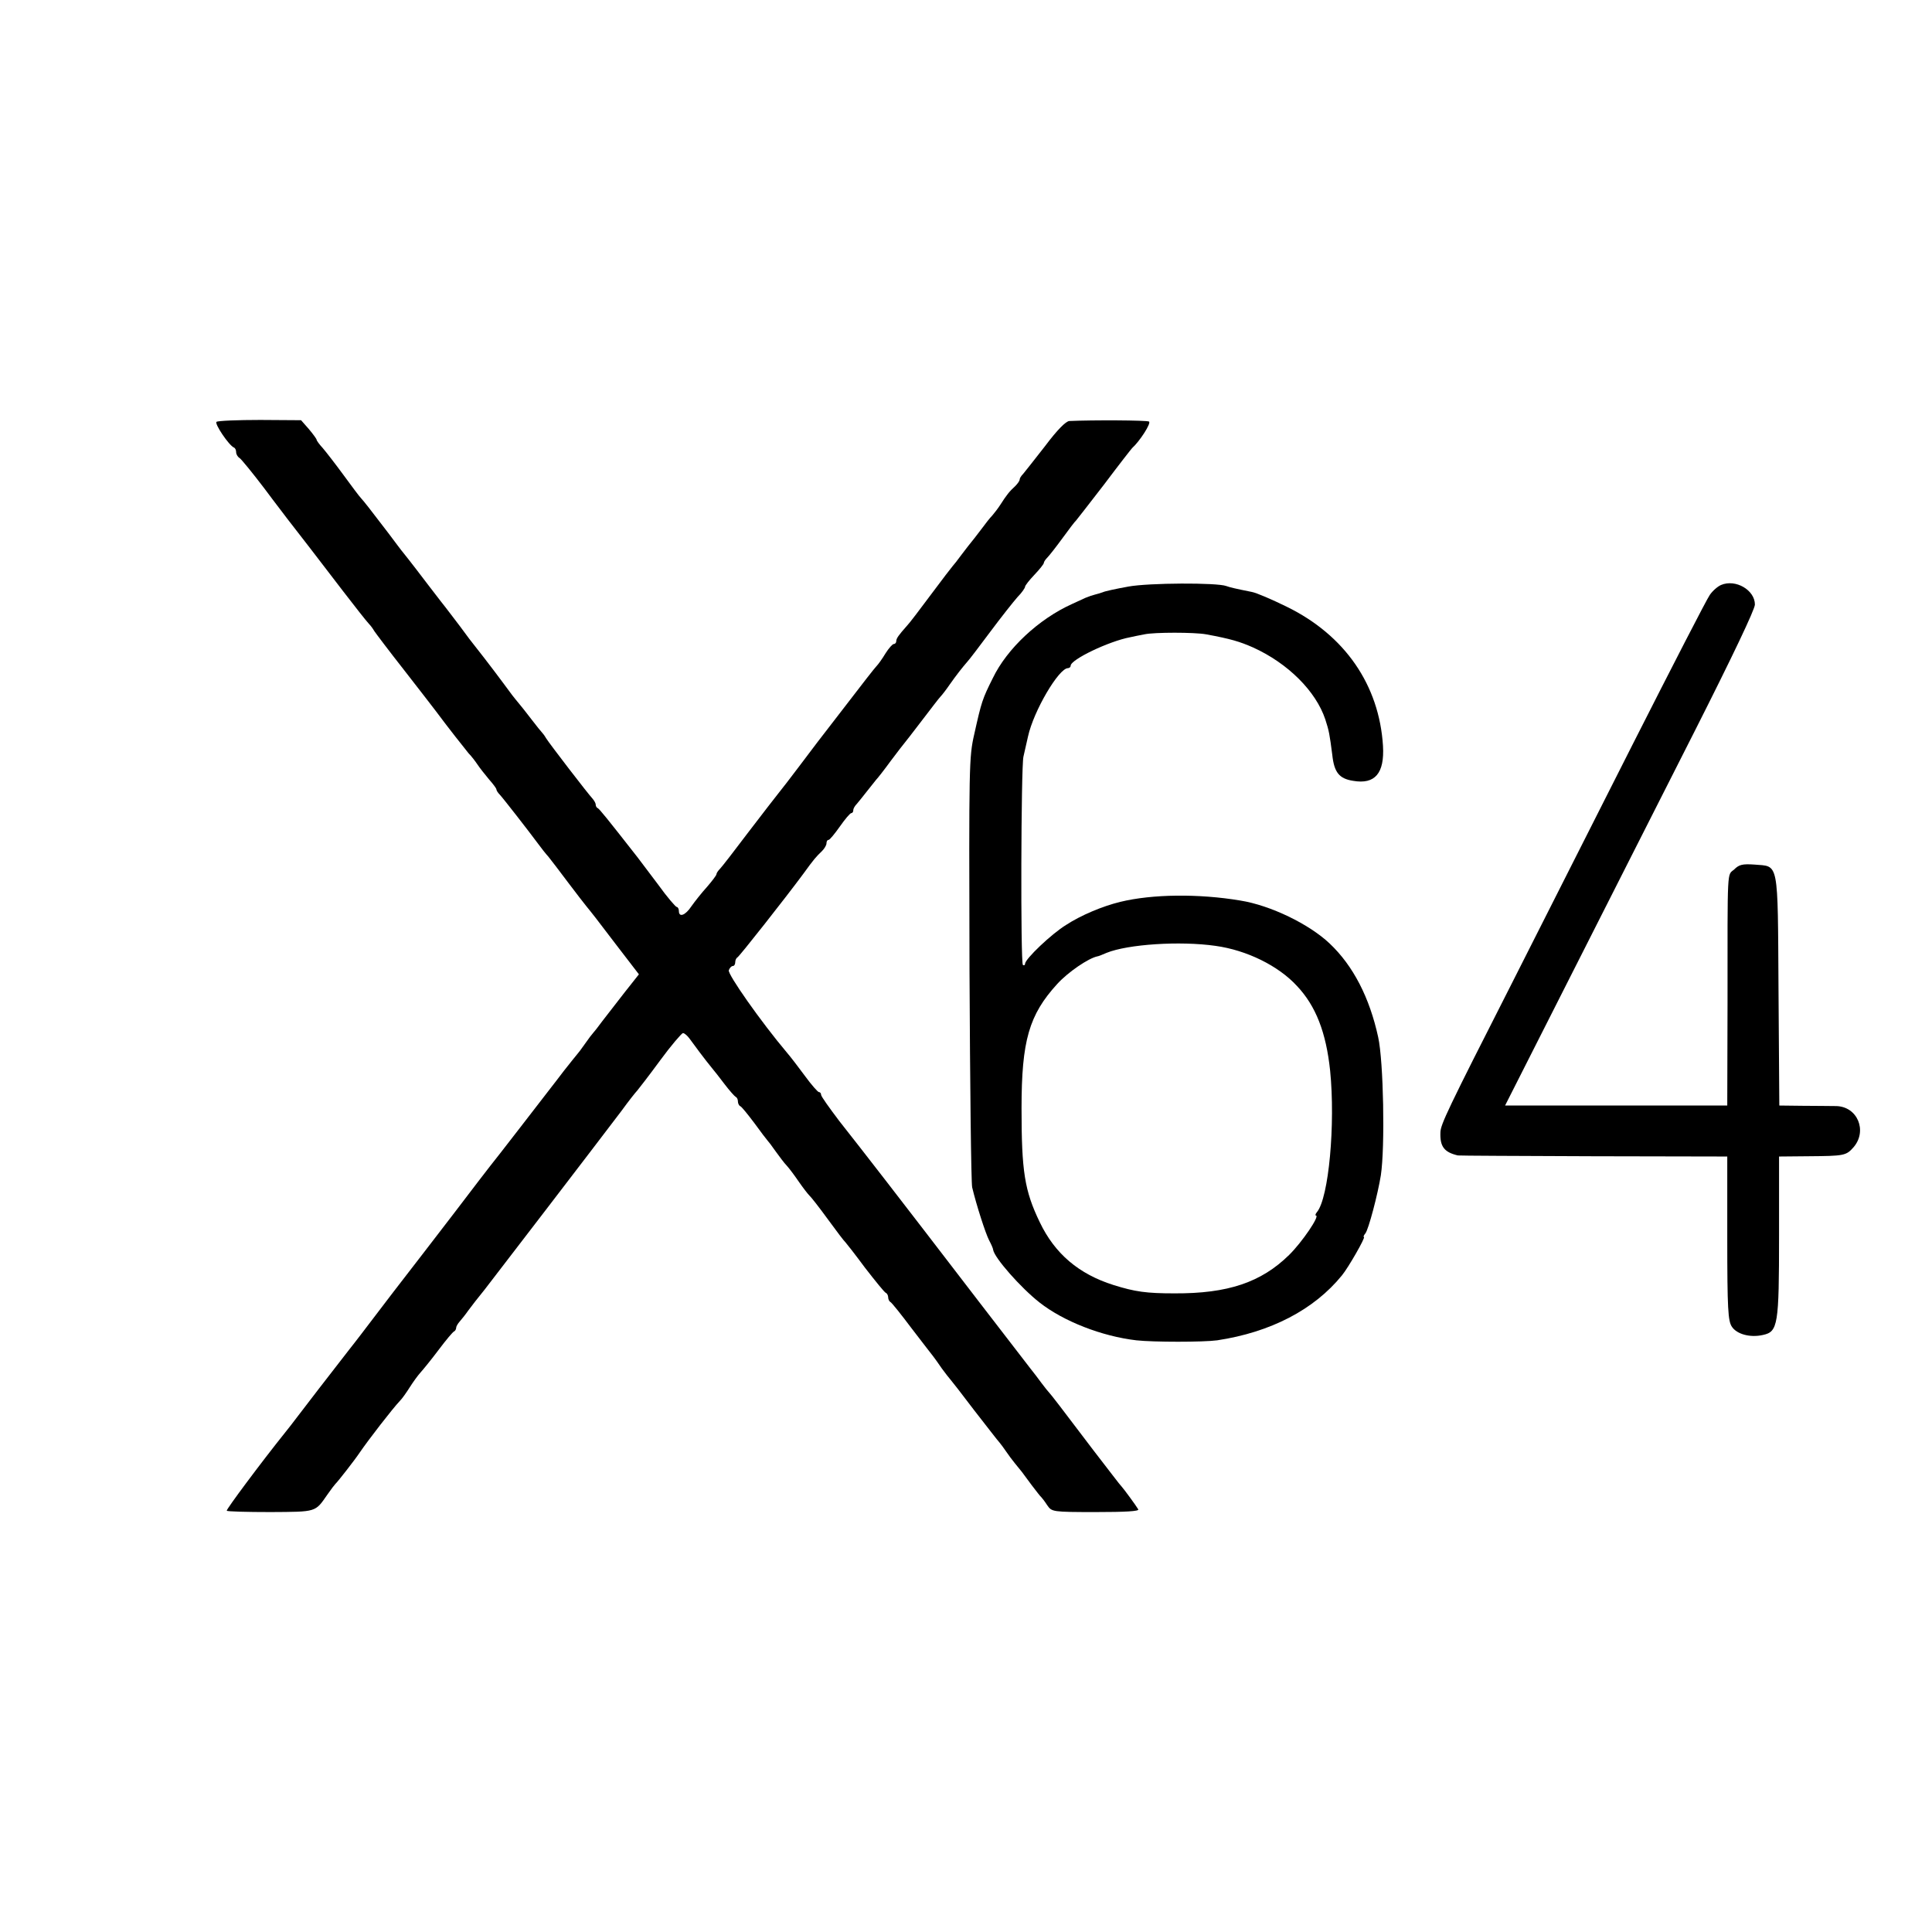
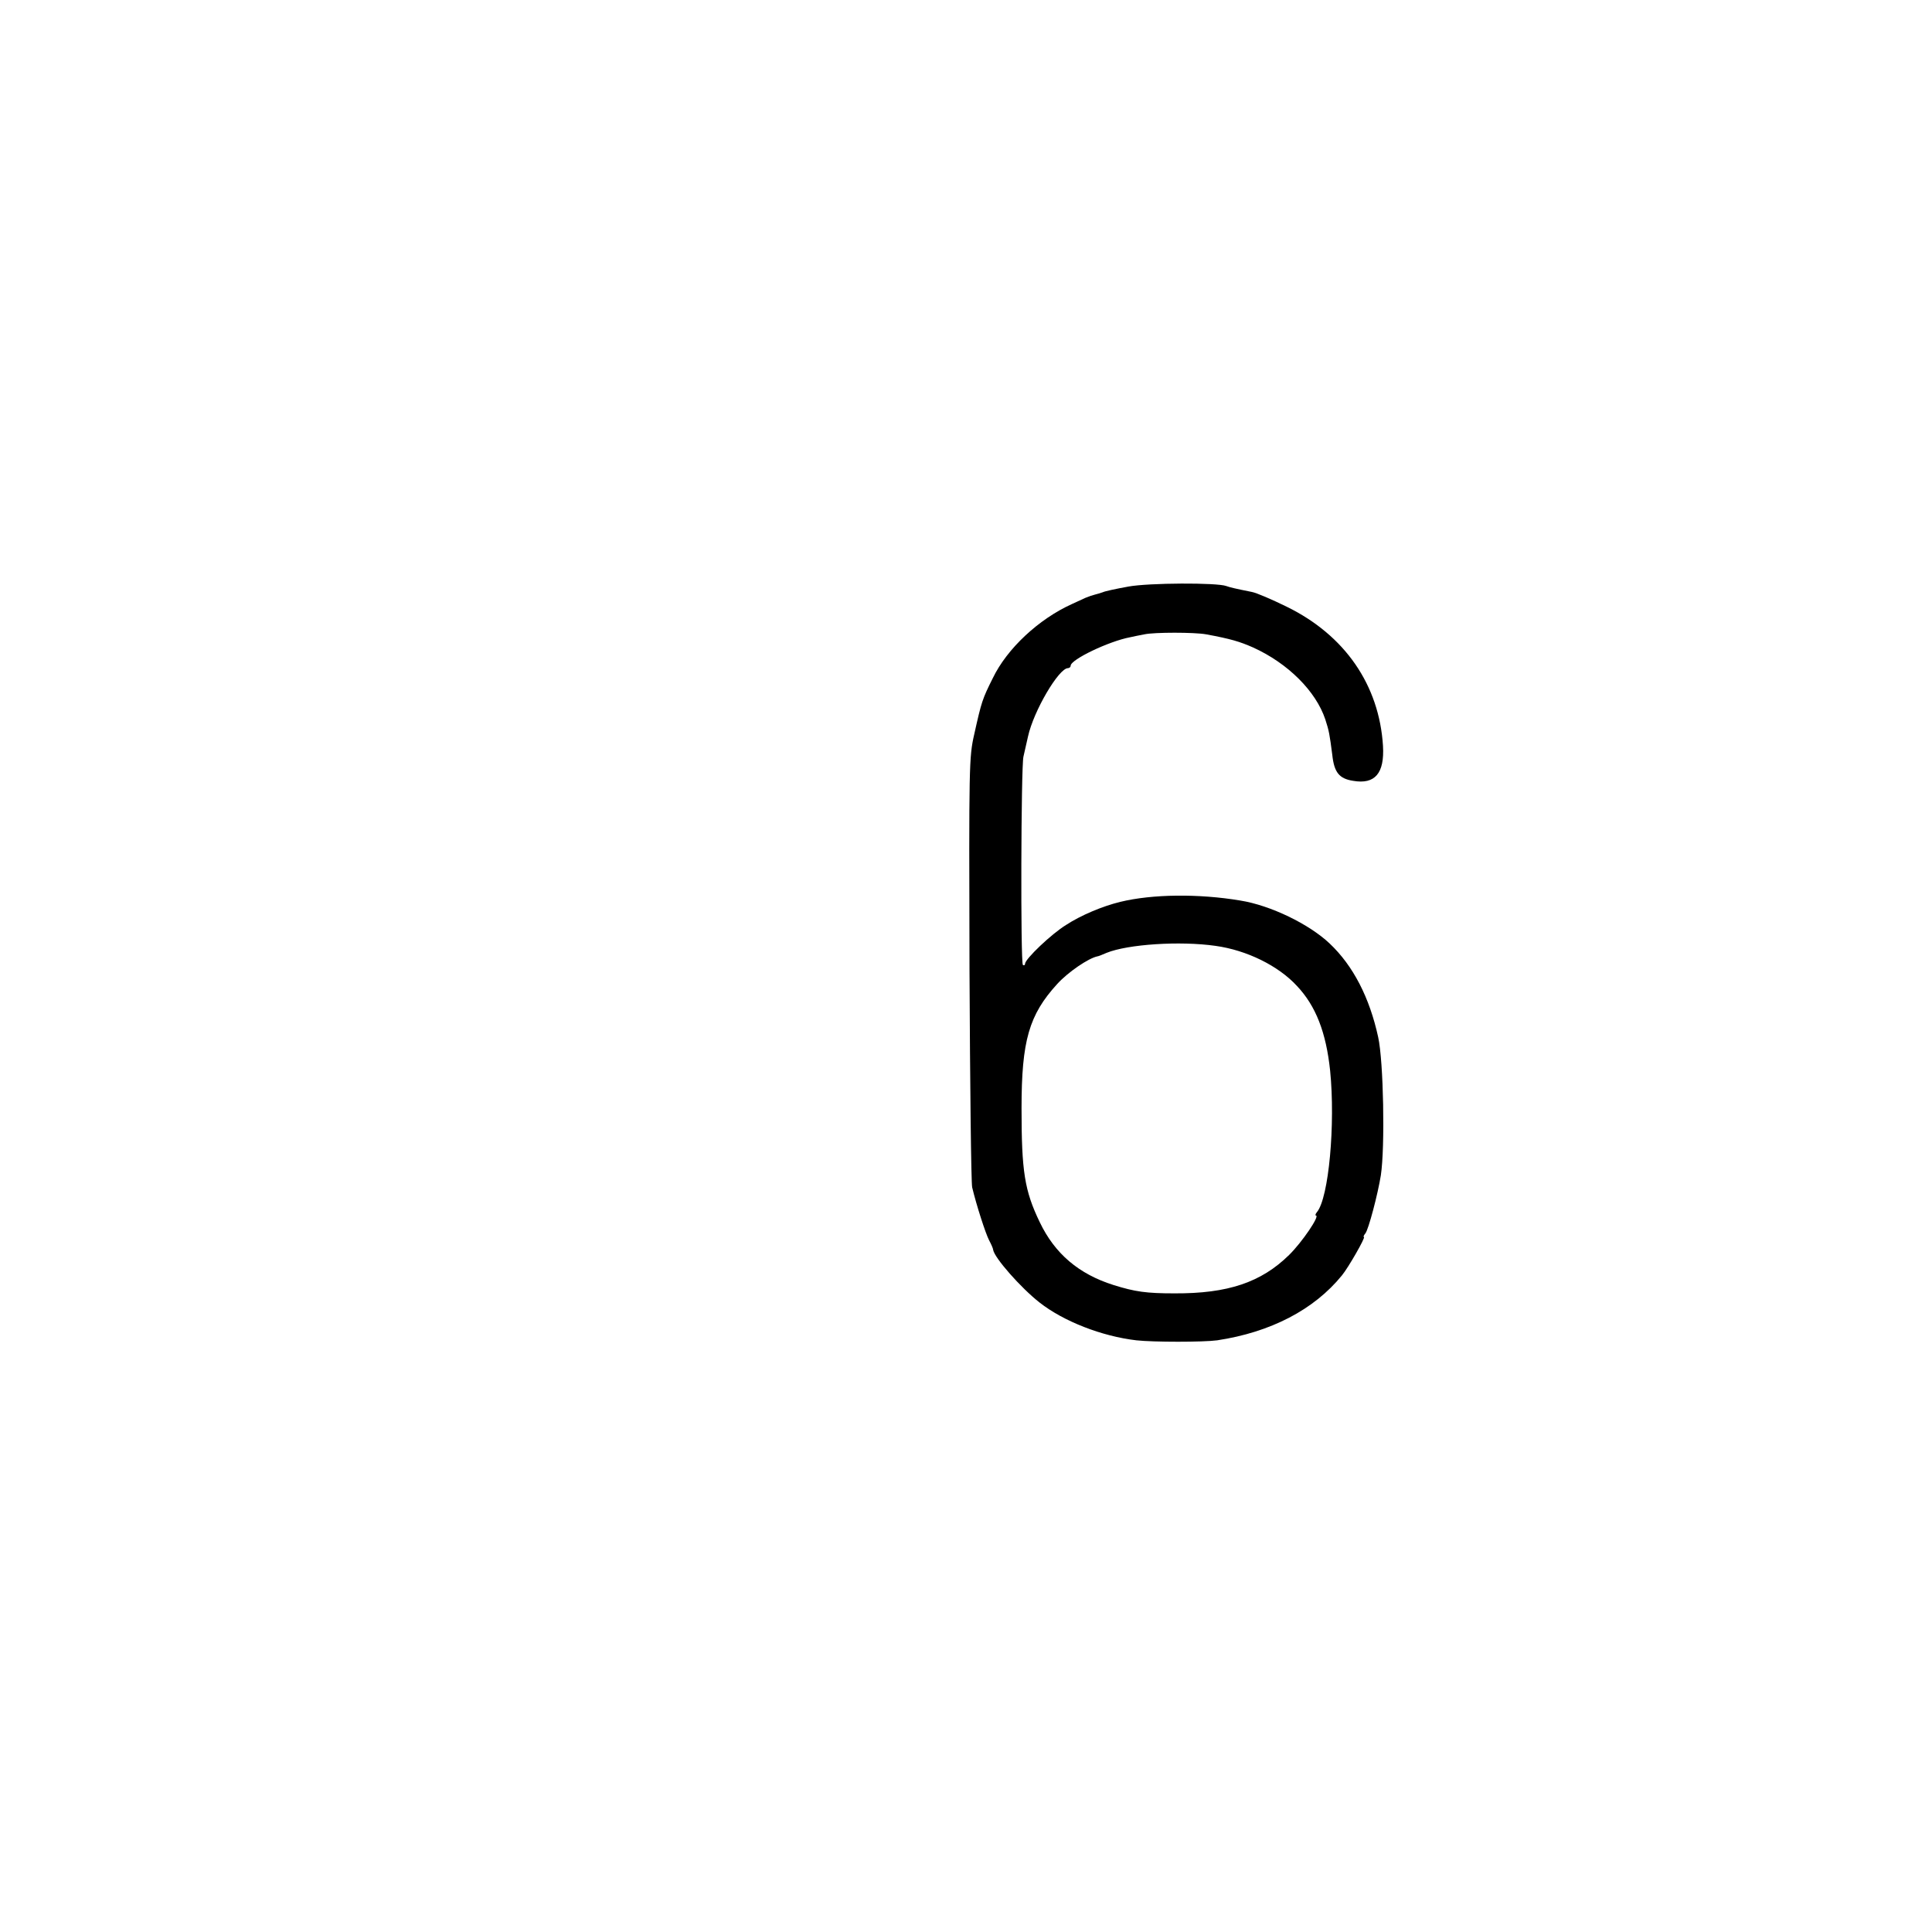
<svg xmlns="http://www.w3.org/2000/svg" version="1.0" width="720pt" height="720pt" viewBox="0 0 720 720" preserveAspectRatio="xMidYMid meet">
  <g transform="translate(0,720) scale(0.1,-0.1)" fill="#000000" stroke="none">
-     <path d="M807 5628 c-9 -6 46 -88 65 -96 5 -2 8 -10 8 -17 0 -8 6 -18 13 -22 6 -4 48 -55 92 -113 43 -58 83 -109 87 -115 10 -12 137 -177 208 -270 44 -57 83 -107 95 -120 6 -6 15 -18 20 -27 6 -9 55 -74 110 -144 55 -71 109 -140 120 -155 46 -62 104 -135 121 -156 11 -11 26 -31 34 -43 8 -12 27 -36 42 -54 15 -17 28 -34 28 -38 0 -4 6 -13 13 -20 13 -14 108 -136 142 -182 11 -15 28 -37 39 -49 10 -12 43 -56 74 -97 31 -41 61 -80 67 -87 22 -27 34 -42 113 -146 l83 -108 -53 -67 c-29 -37 -66 -85 -83 -107 -16 -22 -32 -42 -35 -45 -3 -3 -17 -21 -30 -40 -13 -19 -27 -37 -30 -40 -3 -3 -24 -30 -48 -60 -23 -30 -45 -59 -50 -65 -4 -5 -55 -71 -112 -145 -57 -74 -108 -139 -113 -145 -4 -5 -65 -84 -134 -175 -70 -91 -172 -224 -228 -296 -55 -72 -110 -144 -122 -160 -12 -16 -31 -40 -42 -54 -54 -69 -178 -230 -196 -254 -11 -15 -30 -39 -42 -54 -89 -111 -221 -288 -218 -292 2 -3 75 -5 163 -5 173 1 166 -1 212 65 13 19 27 37 30 40 8 7 72 89 90 116 32 47 124 166 150 193 9 9 25 32 37 51 12 19 30 44 40 55 10 11 41 49 68 85 27 36 53 67 57 68 4 2 8 8 8 14 0 5 6 15 13 23 6 7 21 25 32 41 11 15 38 50 61 78 38 49 407 530 510 666 26 36 53 70 59 76 5 6 44 56 85 112 41 56 80 101 85 102 6 0 17 -10 25 -21 15 -21 59 -80 83 -109 7 -8 28 -35 47 -60 19 -25 38 -46 42 -48 5 -2 8 -10 8 -17 0 -7 4 -15 8 -17 5 -1 28 -30 53 -63 24 -33 46 -62 49 -65 3 -3 17 -21 30 -40 14 -19 32 -44 42 -54 10 -11 30 -38 45 -60 16 -23 33 -45 39 -51 6 -5 38 -46 70 -90 32 -44 61 -82 65 -85 3 -3 36 -45 73 -95 38 -49 72 -91 77 -93 5 -2 9 -10 9 -17 0 -7 4 -15 8 -17 4 -1 40 -46 79 -98 40 -52 76 -99 81 -105 4 -5 19 -26 32 -45 14 -19 28 -37 31 -40 3 -3 43 -54 89 -115 47 -60 89 -115 95 -121 5 -6 17 -22 25 -34 8 -12 23 -32 32 -43 10 -12 21 -26 26 -32 4 -5 21 -28 37 -50 17 -22 32 -42 36 -45 3 -3 13 -16 22 -30 17 -24 18 -25 181 -25 110 0 162 3 158 10 -8 14 -56 79 -62 85 -4 3 -50 64 -105 135 -124 164 -159 209 -165 215 -3 3 -16 19 -28 35 -12 17 -31 41 -42 55 -19 24 -348 452 -400 520 -39 51 -235 305 -312 402 -37 49 -68 92 -68 98 0 5 -3 10 -8 10 -4 0 -28 27 -52 60 -25 34 -55 73 -68 88 -97 115 -221 292 -216 306 3 9 10 16 15 16 5 0 9 6 9 14 0 8 4 16 8 18 7 3 181 224 246 312 39 54 48 64 69 84 9 9 17 22 17 29 0 7 3 13 8 13 4 0 23 23 42 50 19 27 38 50 43 50 4 0 7 5 7 11 0 6 6 16 13 23 6 7 23 28 37 46 14 18 30 38 35 44 6 6 31 38 55 71 25 33 47 62 50 65 3 3 32 41 65 84 33 43 64 84 70 90 6 6 22 27 35 46 24 34 45 61 65 84 6 6 44 56 85 111 41 55 87 113 102 130 16 16 28 34 28 38 0 5 16 25 35 45 19 20 35 40 35 44 0 4 6 13 13 20 7 7 33 40 57 73 24 33 46 62 50 65 3 3 50 64 105 135 54 72 101 132 104 135 28 25 72 93 63 99 -8 5 -209 6 -297 2 -13 -1 -45 -33 -90 -93 -39 -50 -76 -97 -82 -104 -7 -7 -13 -16 -13 -21 0 -5 -8 -16 -17 -25 -21 -19 -32 -33 -55 -69 -9 -14 -23 -32 -30 -40 -8 -8 -27 -32 -43 -54 -17 -22 -32 -42 -35 -45 -3 -3 -18 -23 -35 -45 -16 -22 -32 -42 -35 -45 -3 -3 -39 -50 -80 -105 -41 -55 -81 -108 -90 -117 -31 -35 -40 -47 -40 -58 0 -5 -4 -10 -9 -10 -5 0 -19 -16 -31 -35 -12 -20 -27 -41 -34 -48 -6 -6 -56 -70 -111 -142 -55 -71 -103 -134 -108 -140 -4 -5 -35 -46 -68 -90 -33 -44 -68 -89 -77 -100 -9 -11 -60 -77 -112 -145 -52 -69 -100 -131 -107 -138 -7 -7 -13 -16 -13 -20 0 -4 -16 -25 -35 -47 -20 -22 -46 -55 -58 -72 -23 -35 -47 -43 -47 -18 0 8 -4 15 -8 15 -4 0 -36 37 -69 83 -34 45 -69 91 -77 102 -115 147 -142 180 -148 183 -5 2 -8 8 -8 14 0 5 -6 15 -12 22 -17 18 -160 204 -173 225 -5 9 -12 18 -15 21 -3 3 -21 25 -40 50 -19 25 -39 50 -45 57 -20 24 -31 38 -60 78 -16 22 -49 65 -72 95 -59 75 -55 70 -88 115 -17 22 -49 65 -73 95 -23 30 -46 60 -50 65 -8 11 -71 93 -89 115 -7 8 -32 42 -57 75 -67 88 -90 117 -101 129 -6 6 -35 45 -65 86 -30 41 -65 86 -77 100 -13 14 -23 28 -23 31 0 3 -13 21 -29 40 l-29 33 -152 1 c-84 0 -157 -3 -163 -7z" />
    <path d="M4205 5014 c-44 -8 -87 -17 -95 -21 -8 -3 -22 -7 -30 -9 -8 -2 -23 -7 -35 -12 -11 -5 -33 -15 -50 -23 -124 -56 -242 -166 -295 -276 -39 -78 -42 -87 -69 -208 -20 -87 -20 -115 -18 -875 2 -432 6 -798 10 -815 16 -67 50 -172 63 -197 8 -15 15 -31 15 -35 4 -30 104 -143 173 -197 89 -70 232 -126 361 -141 63 -7 250 -7 301 0 199 30 361 114 465 242 24 29 89 143 82 143 -3 0 -1 6 5 13 12 14 47 148 58 217 16 106 10 425 -10 515 -32 147 -93 266 -181 349 -76 72 -220 142 -333 160 -155 26 -328 24 -447 -5 -66 -16 -147 -50 -202 -86 -54 -33 -153 -127 -153 -145 0 -5 -4 -7 -8 -4 -9 5 -7 737 2 776 3 14 11 48 17 75 21 96 115 255 149 255 5 0 10 4 10 9 0 23 142 91 221 106 13 3 38 8 54 11 36 8 187 8 230 0 92 -17 125 -27 175 -49 130 -59 234 -163 269 -268 14 -43 16 -55 26 -132 7 -66 26 -89 78 -97 81 -14 117 28 111 130 -14 227 -142 413 -359 519 -55 27 -113 52 -130 55 -65 13 -81 17 -95 22 -35 13 -288 12 -365 -2z m325 -1339 c116 -16 234 -74 303 -149 71 -75 109 -174 124 -316 20 -199 -5 -474 -49 -527 -6 -7 -7 -13 -4 -13 16 0 -52 -100 -100 -147 -104 -102 -228 -144 -427 -143 -105 0 -147 6 -227 31 -130 41 -219 117 -275 234 -57 118 -68 190 -68 425 0 252 28 348 133 463 40 44 116 96 150 103 3 0 18 6 34 13 79 32 273 45 406 26z" />
-     <path d="M6414 5020 c-12 -5 -31 -21 -42 -37 -11 -15 -140 -266 -288 -558 -147 -291 -350 -692 -450 -890 -241 -474 -265 -525 -266 -555 -2 -53 14 -74 65 -86 4 -1 231 -2 505 -3 l499 -1 0 -305 c0 -264 3 -308 17 -329 18 -28 68 -42 116 -31 56 12 60 37 60 370 l0 295 108 1 c135 1 142 2 170 34 52 61 14 152 -66 153 -20 0 -76 1 -124 1 l-87 1 -3 430 c-3 490 2 460 -90 468 -44 3 -57 0 -75 -18 -27 -24 -25 20 -25 -497 l-1 -383 -414 0 -414 0 242 478 c133 262 342 676 465 918 140 277 224 453 224 471 0 54 -72 96 -126 73z" />
  </g>
</svg>